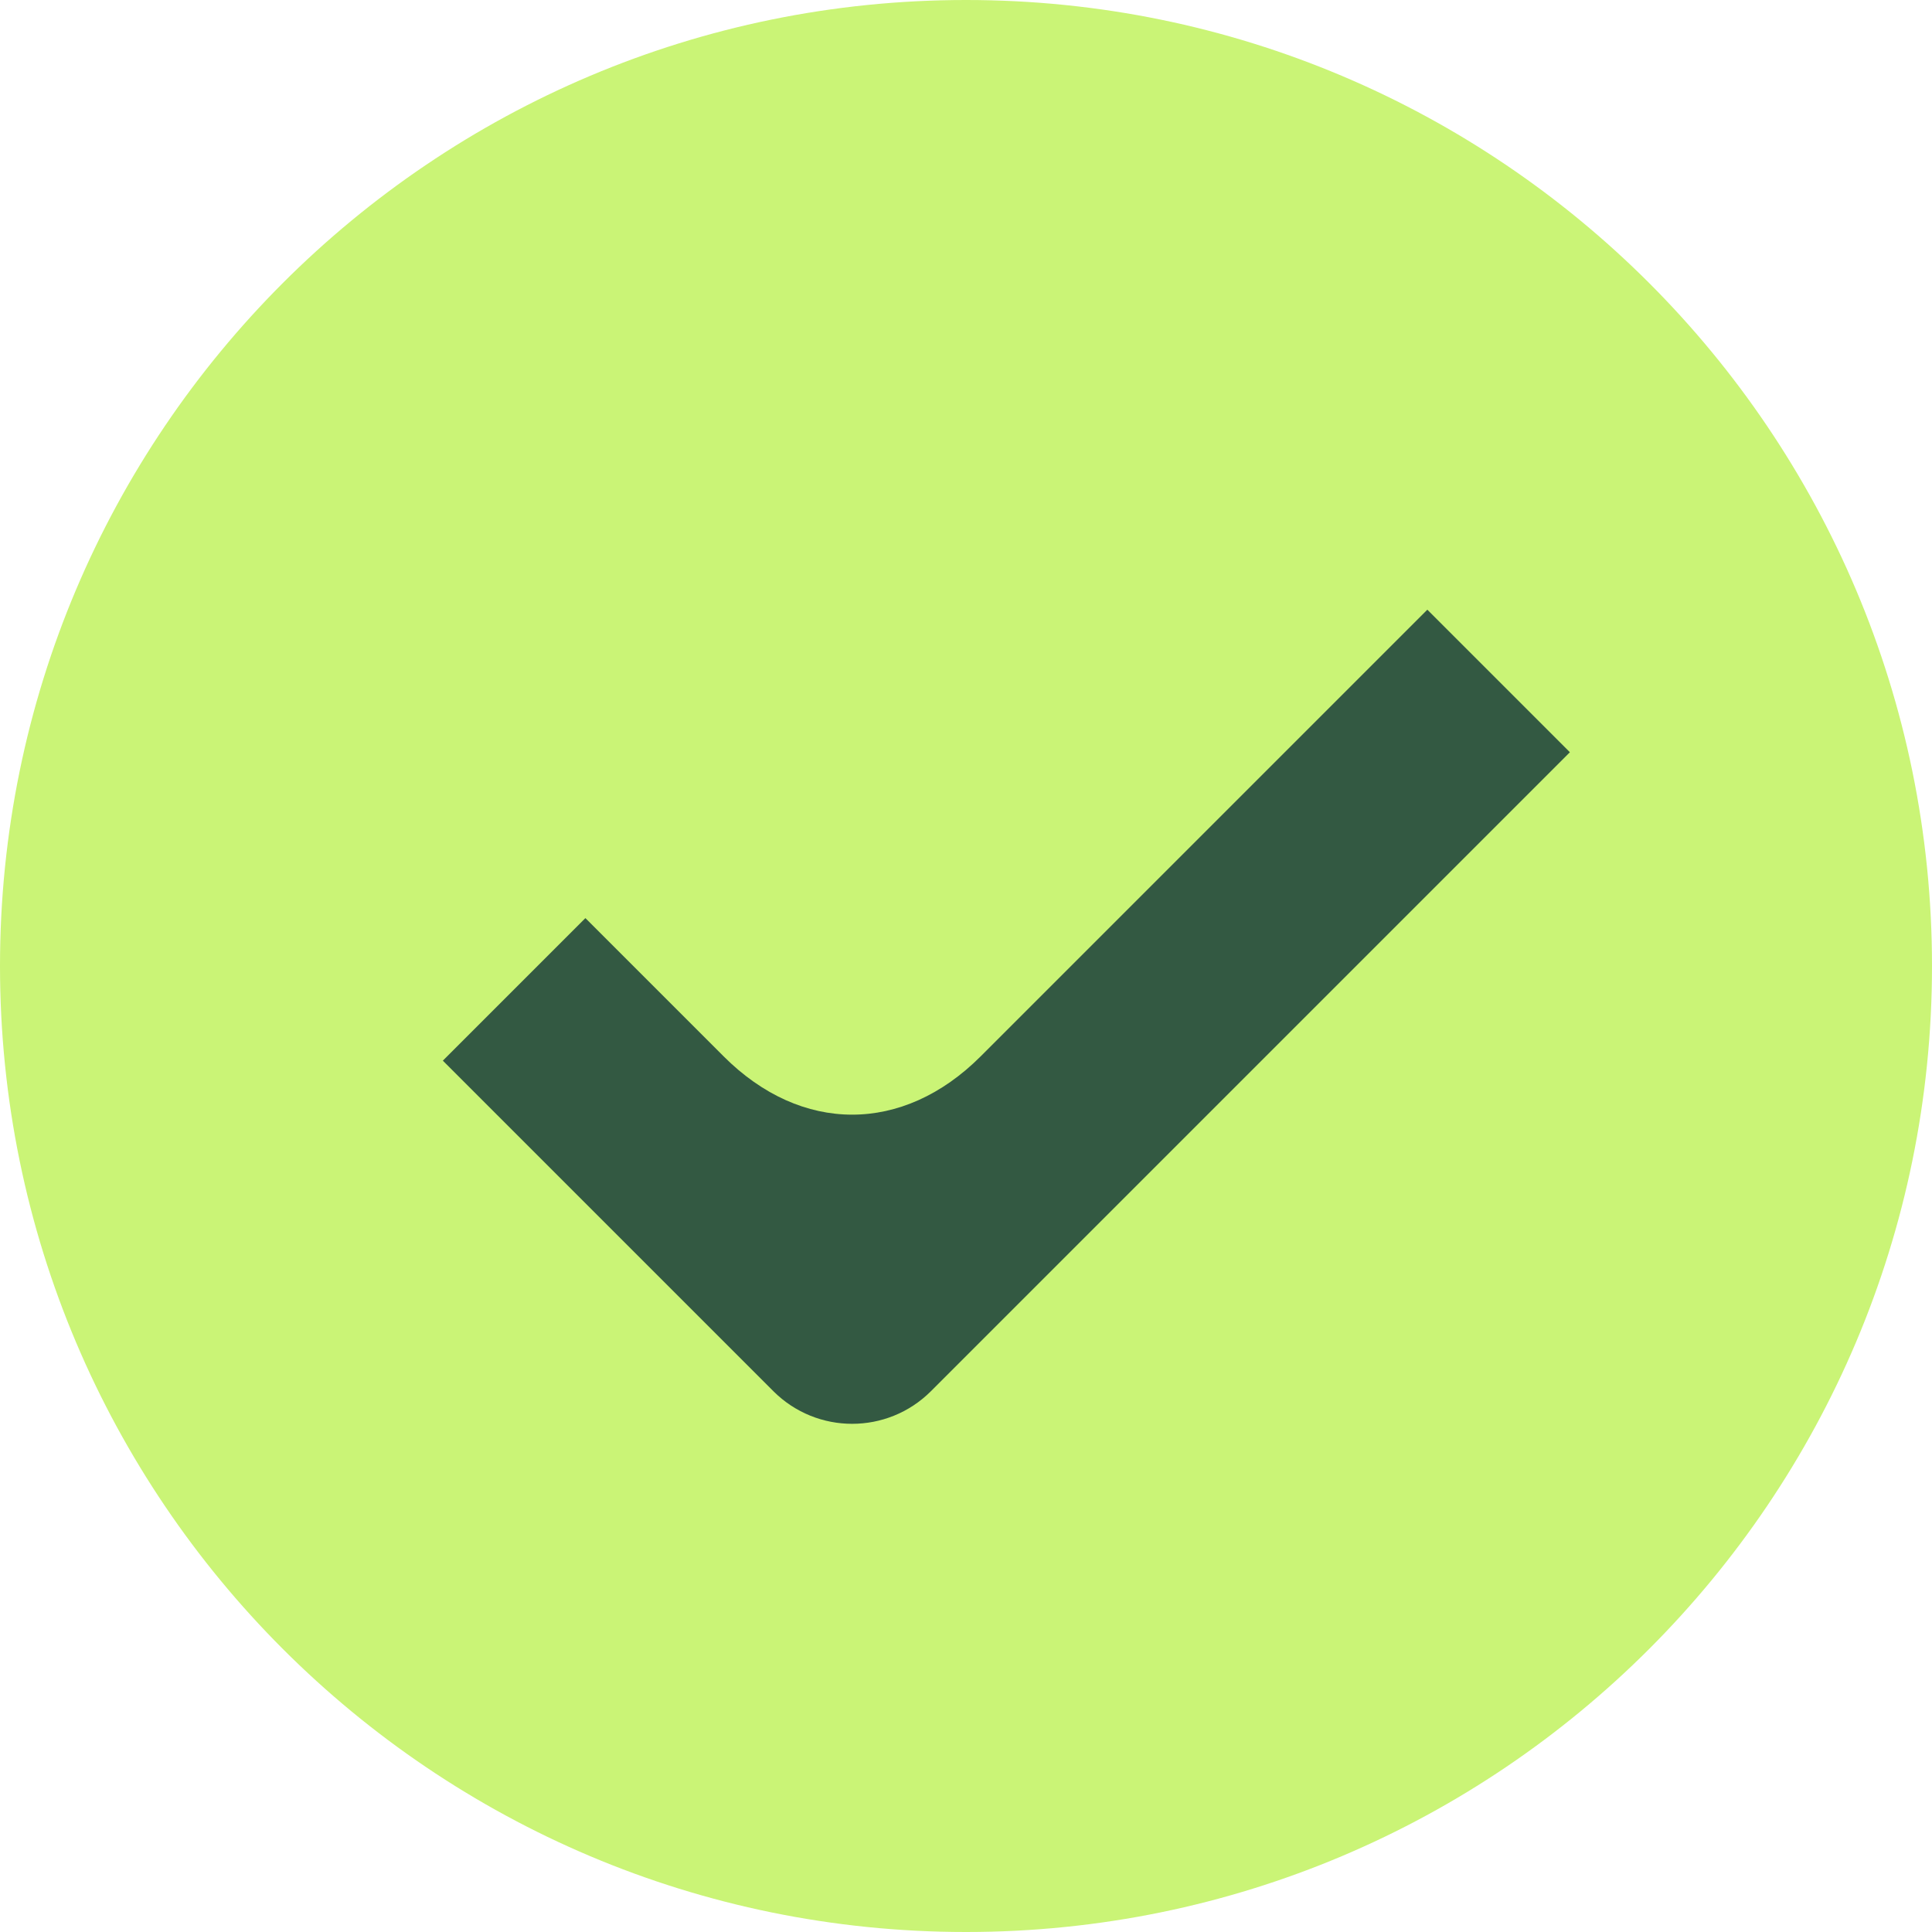
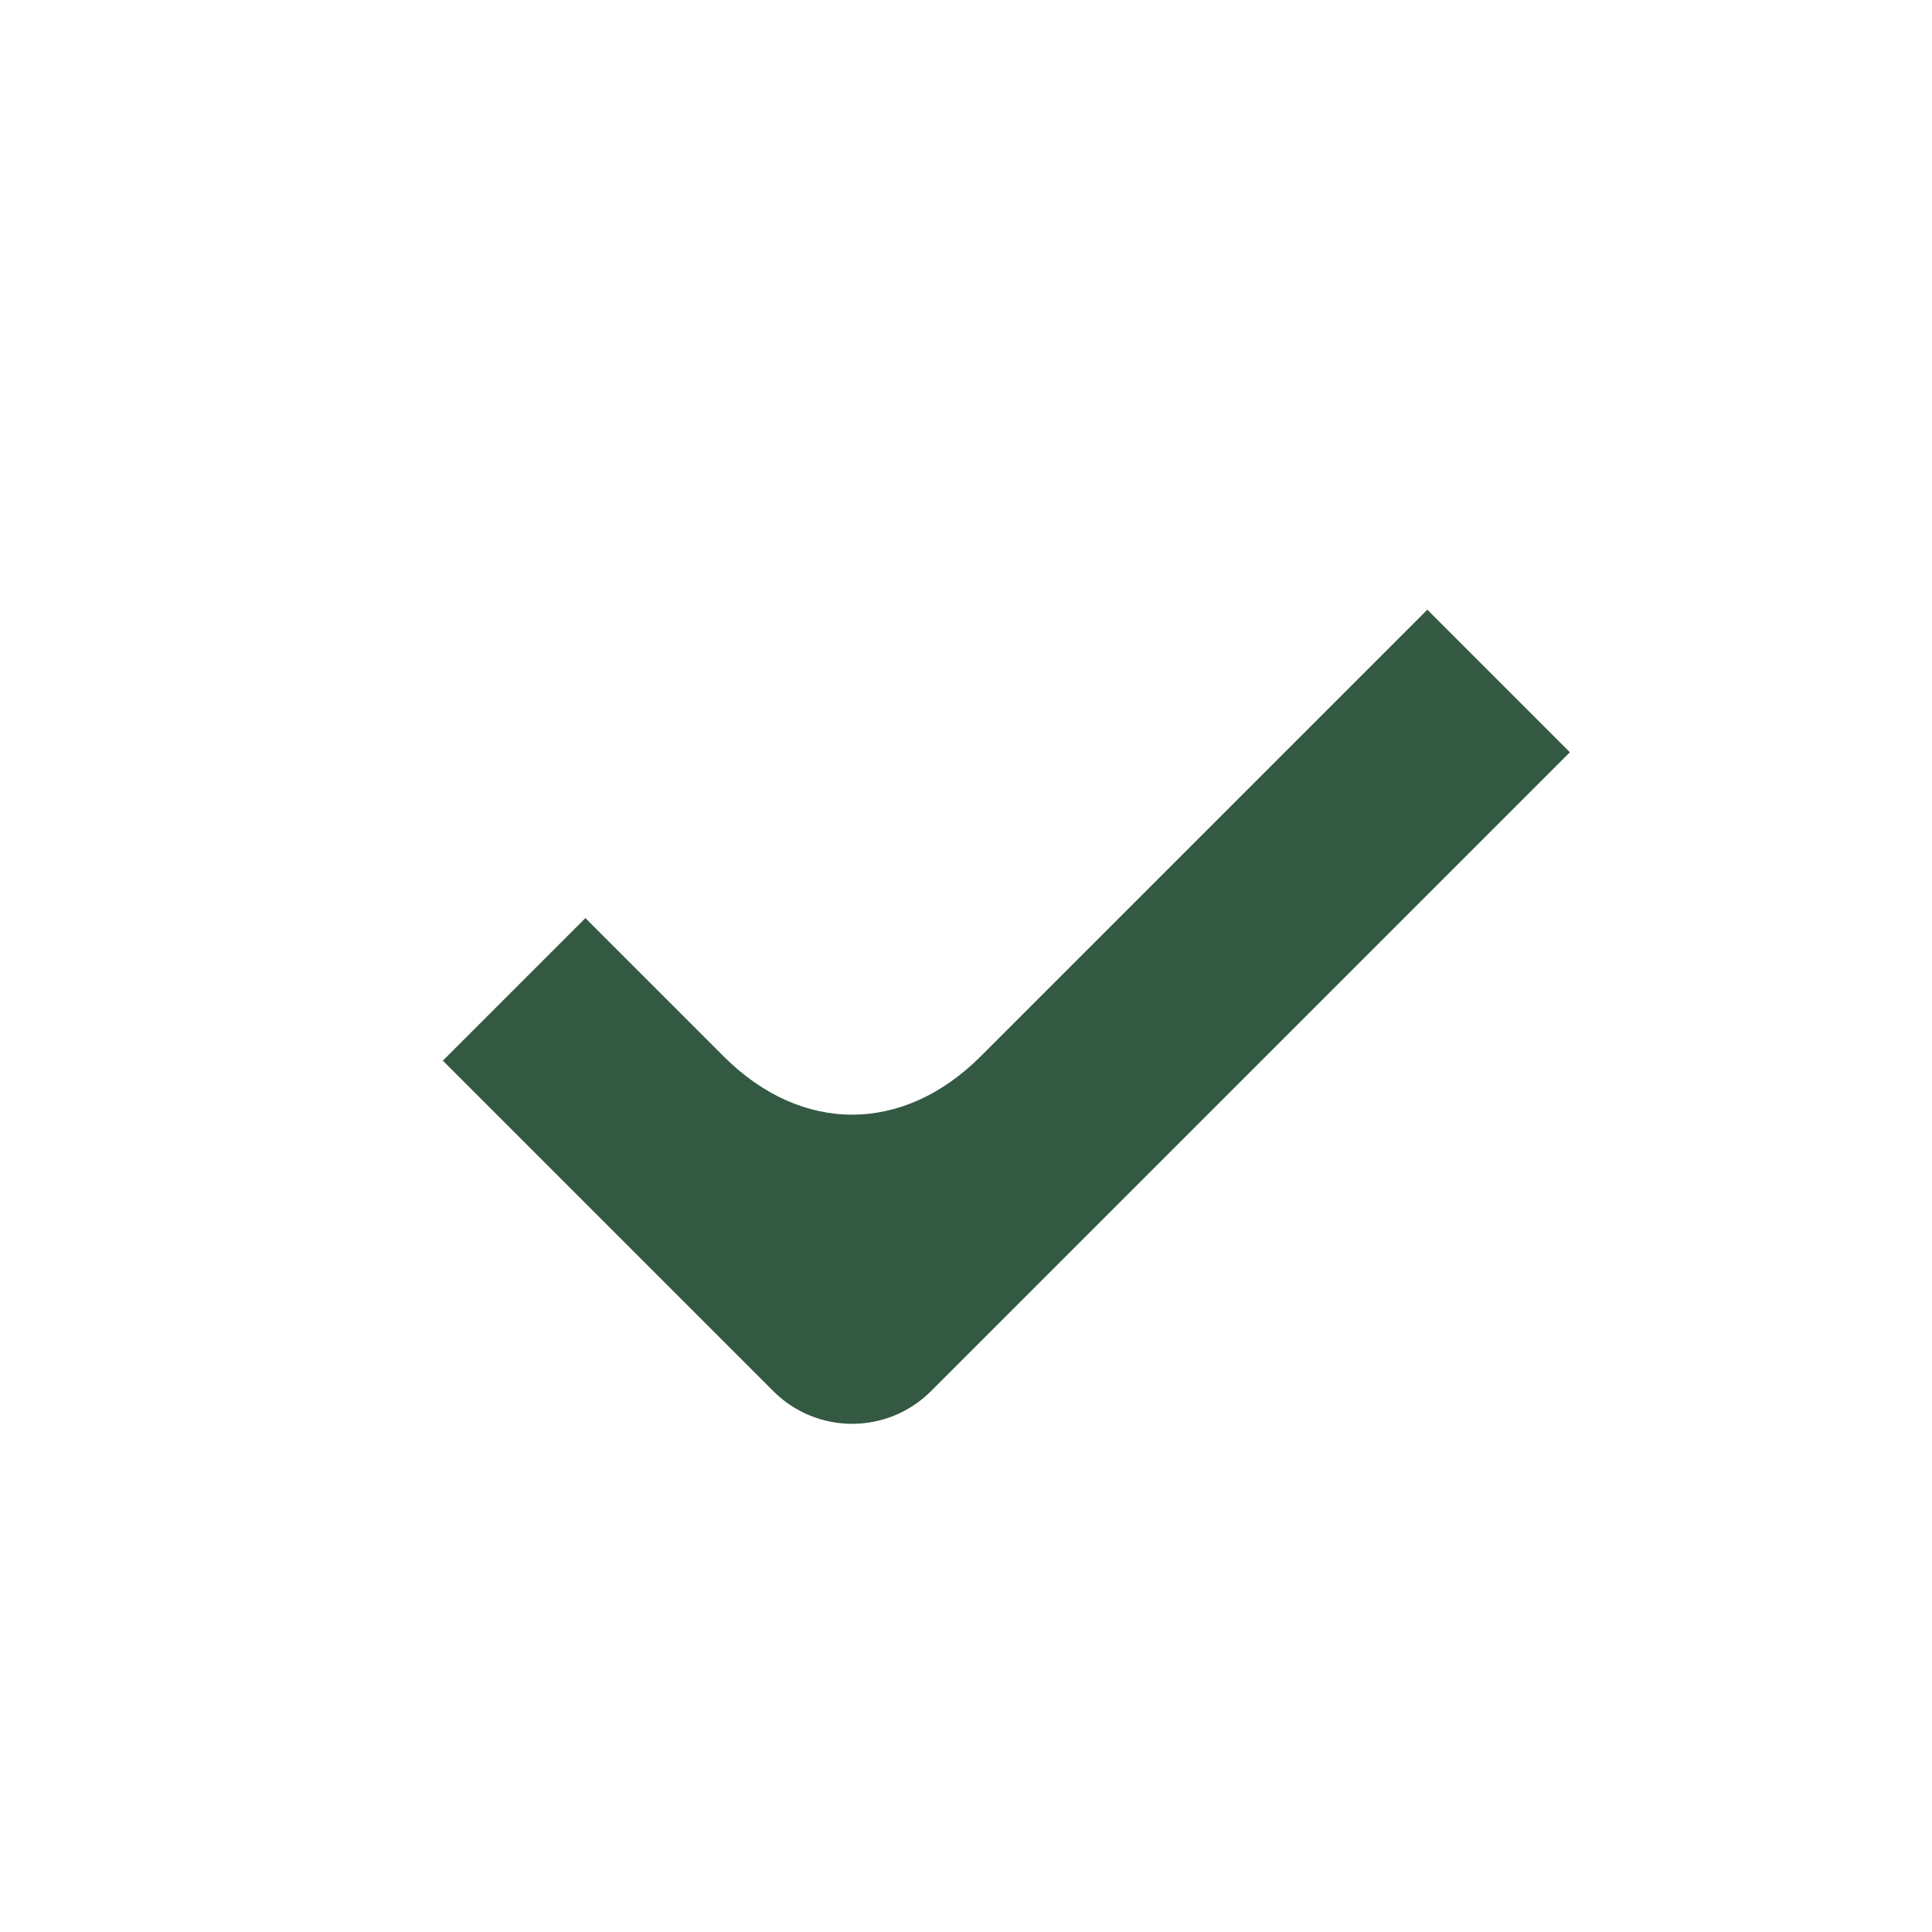
<svg xmlns="http://www.w3.org/2000/svg" width="14" height="14" viewBox="0 0 14 14" fill="none">
-   <path d="M0 7C0 3.134 3.134 0 7 0C10.866 0 14 3.134 14 7C14 10.866 10.866 14 7 14C3.134 14 0 10.866 0 7Z" fill="#CAF476" />
  <path fill-rule="evenodd" clip-rule="evenodd" d="M6.745 10.082C6.43 10.396 5.92 10.396 5.605 10.082L3.209 7.686L4.242 6.653L5.244 7.655C5.807 8.218 6.543 8.218 7.106 7.655L10.343 4.418L11.376 5.451L6.745 10.082Z" fill="#335942" />
</svg>